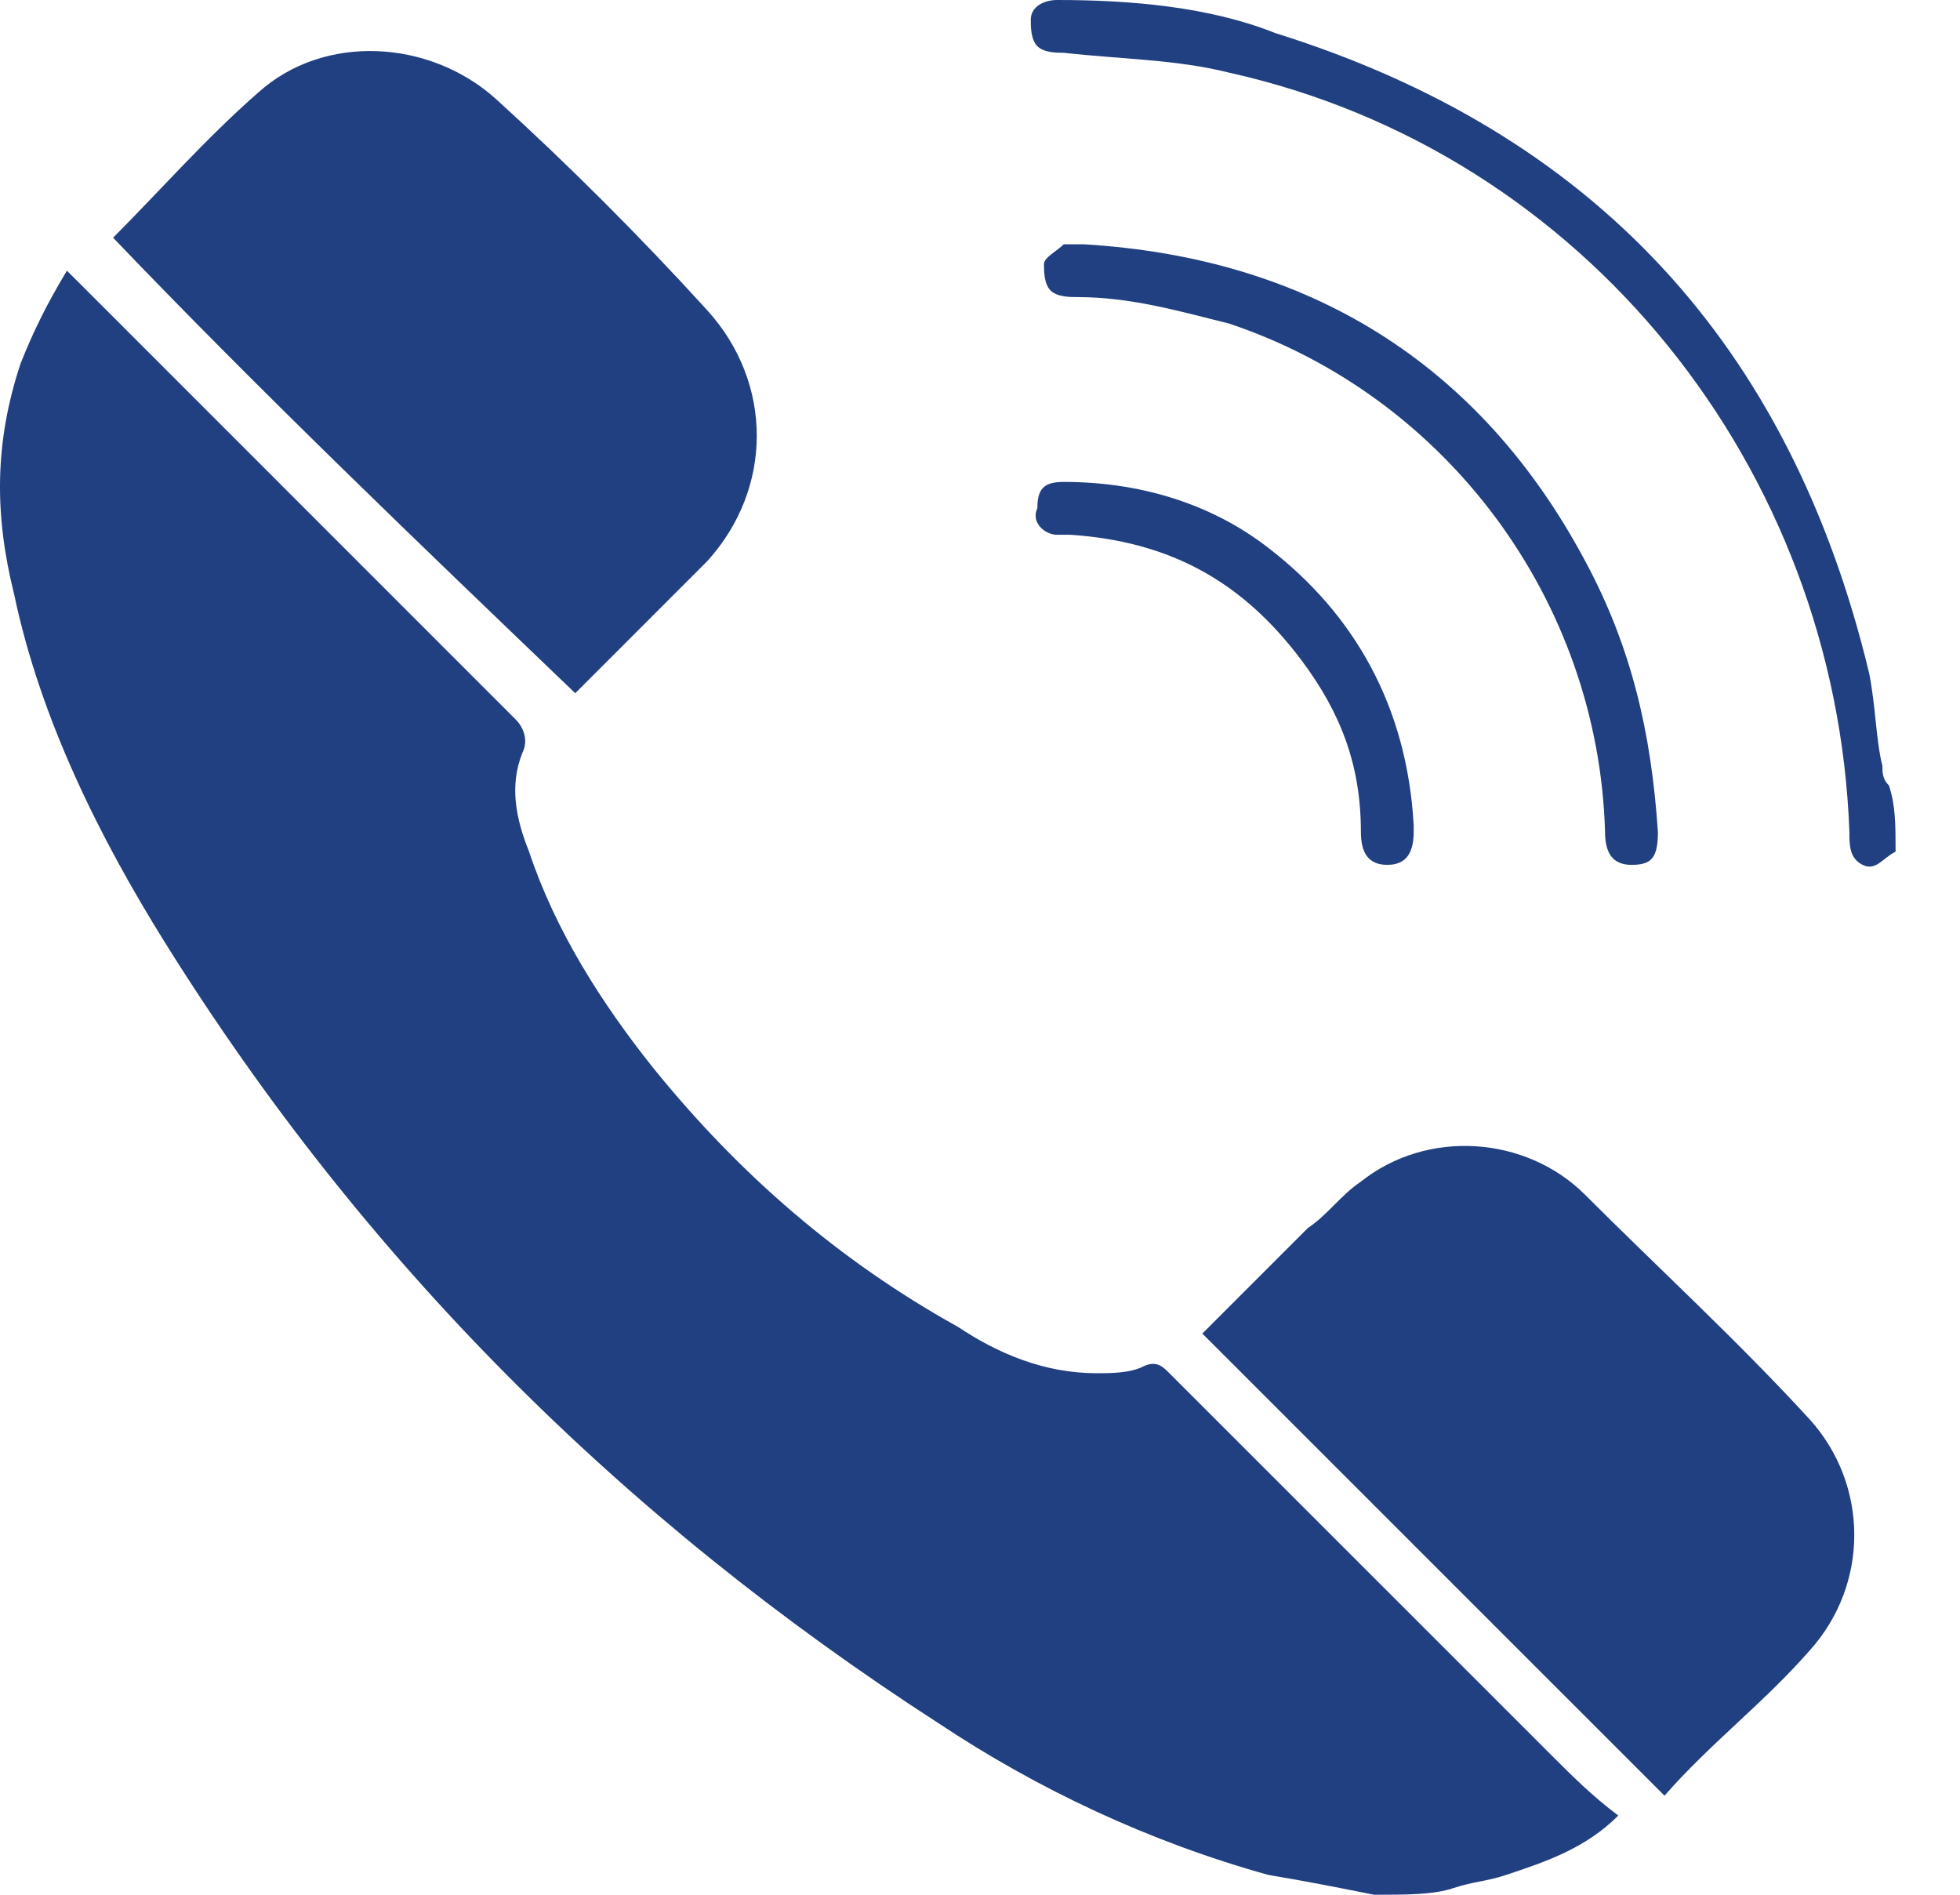
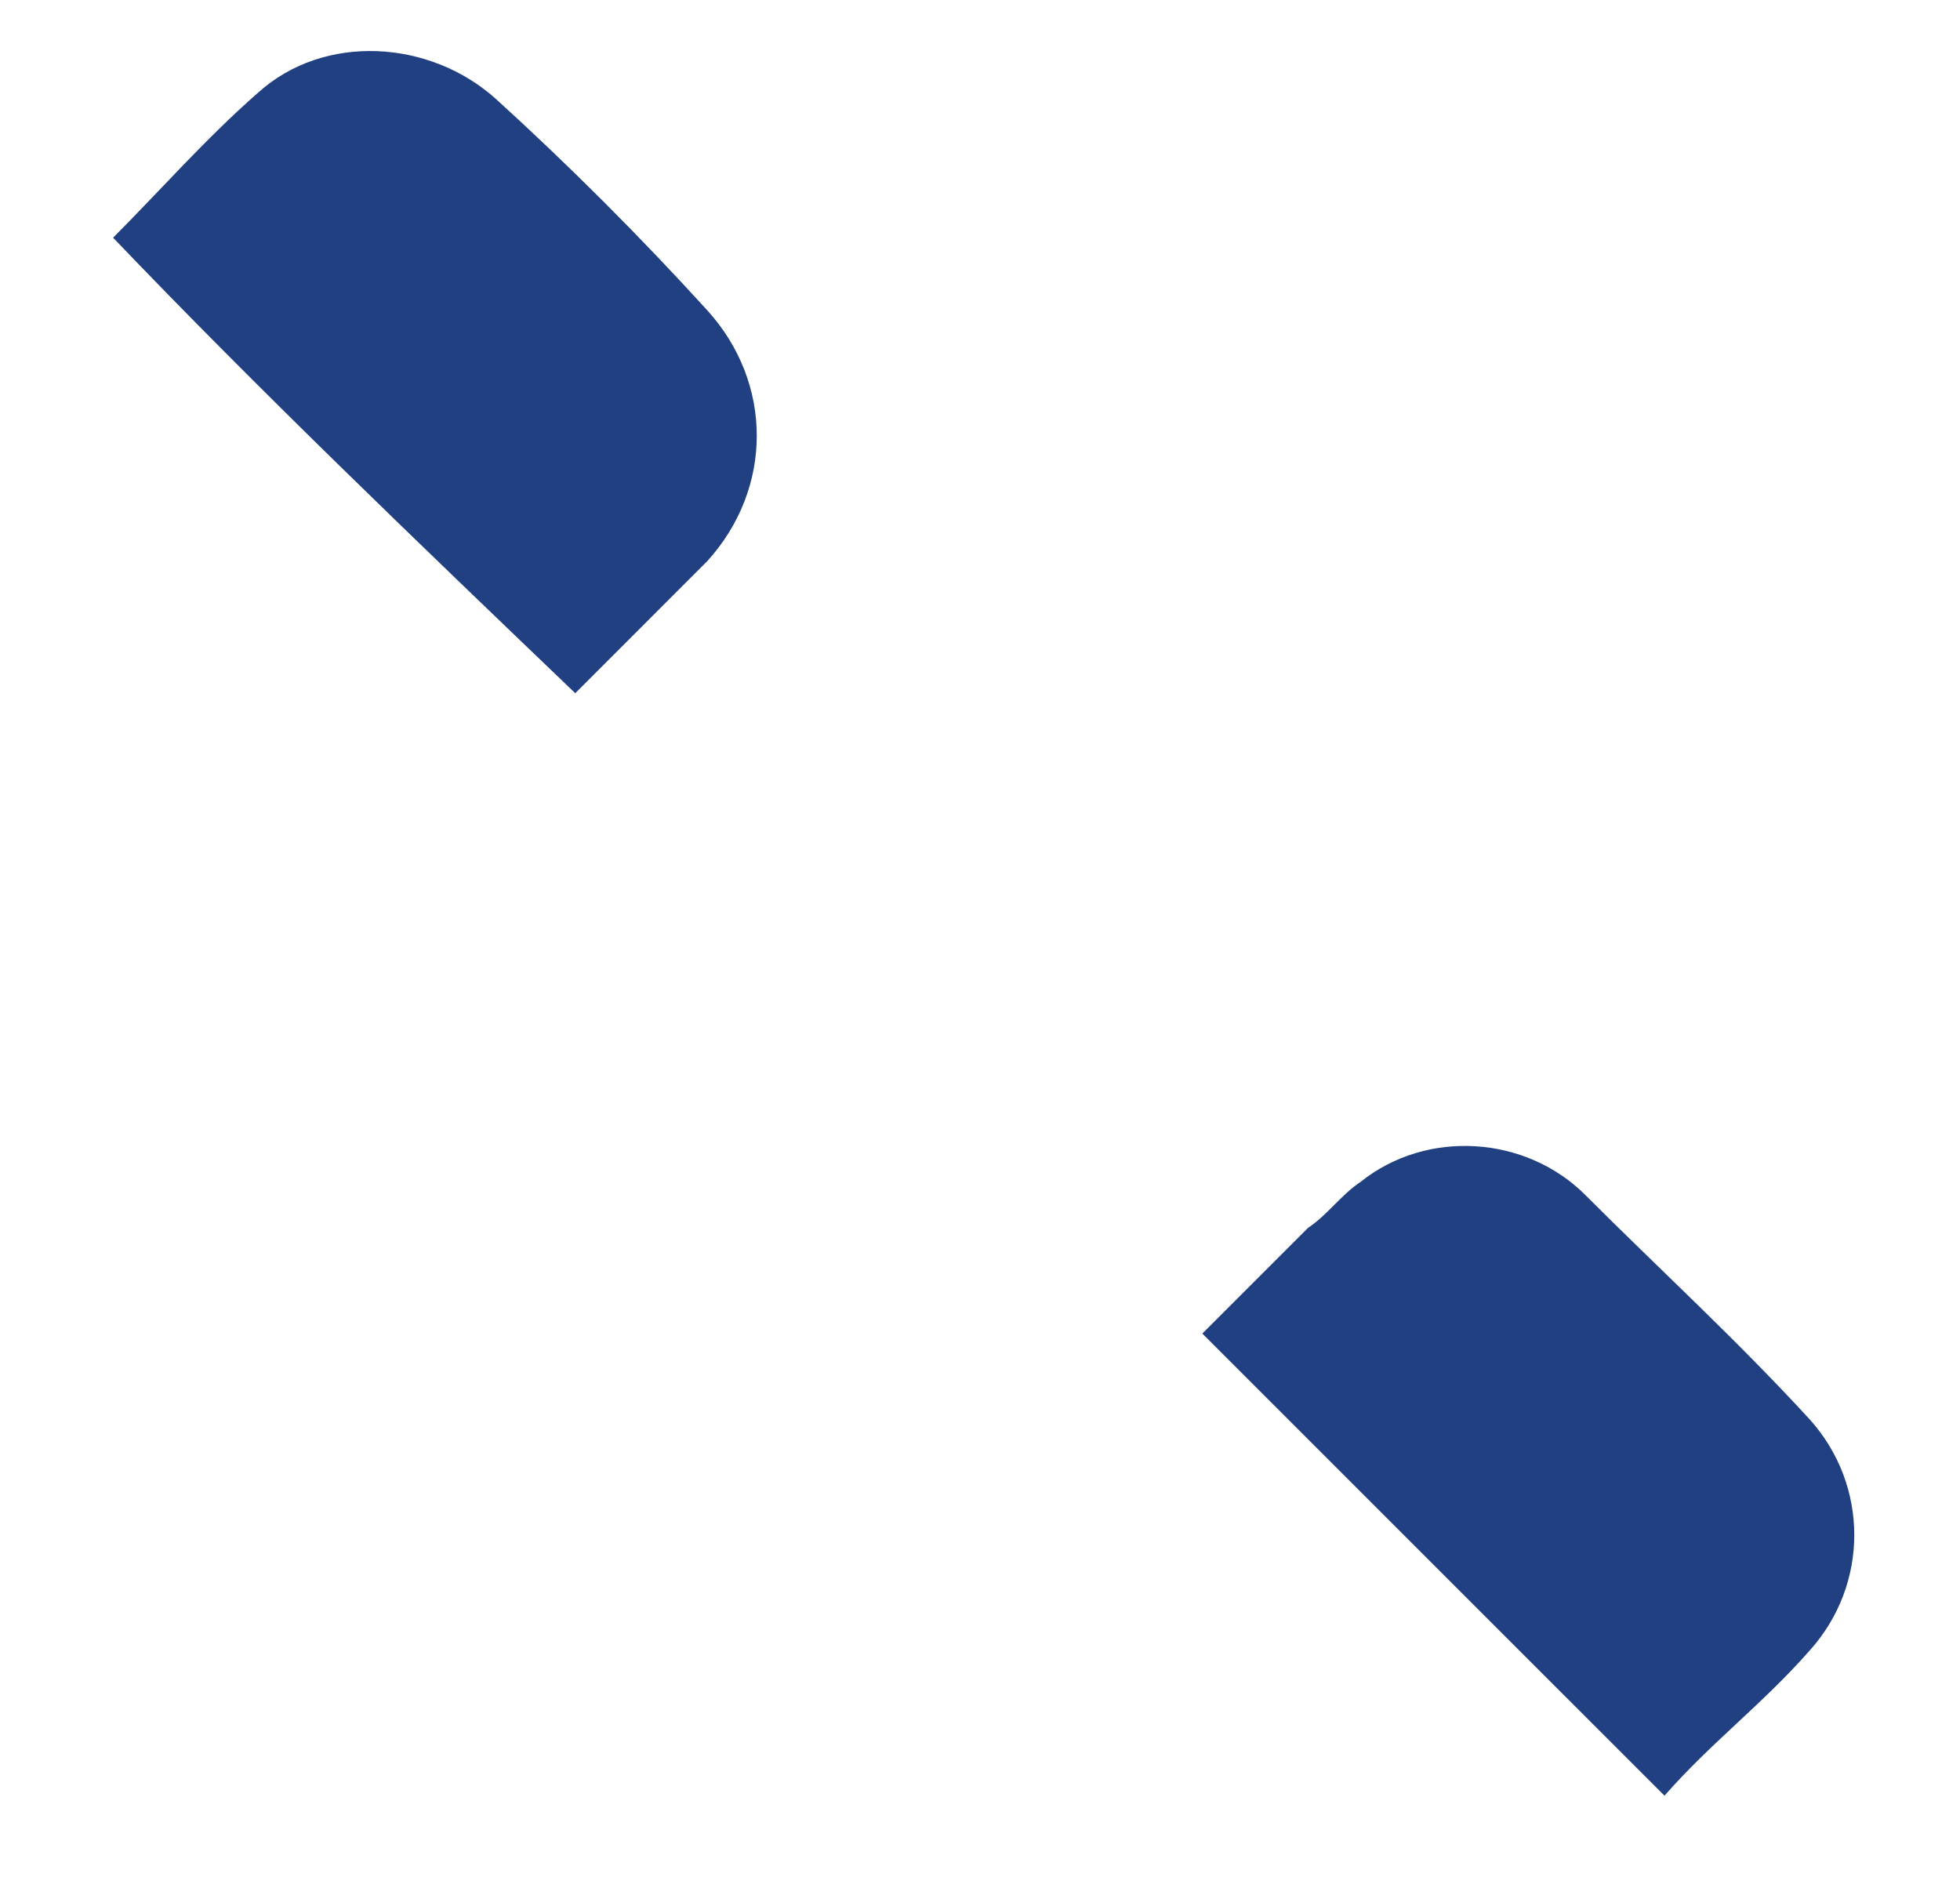
<svg xmlns="http://www.w3.org/2000/svg" width="30" height="29" viewBox="0 0 30 29" fill="none">
  <path d="M1.731 3.638C2.439 2.93 3.146 2.122 3.954 1.415C4.965 0.505 6.582 0.606 7.592 1.516C8.704 2.526 9.815 3.638 10.825 4.749C11.836 5.861 11.836 7.477 10.825 8.589C10.118 9.296 9.411 10.004 8.805 10.61C6.38 8.286 3.954 5.962 1.731 3.638Z" fill="#214081" />
  <path d="M18.403 20.411C18.909 19.906 19.414 19.401 20.02 18.794C20.323 18.592 20.525 18.289 20.828 18.087C21.839 17.279 23.355 17.38 24.264 18.289C25.375 19.401 26.588 20.512 27.7 21.725C28.609 22.735 28.609 24.251 27.7 25.261C26.992 26.07 26.184 26.676 25.477 27.484C23.051 25.059 20.727 22.735 18.403 20.411Z" fill="#214081" />
-   <path d="M21.031 29C20.526 28.899 20.021 28.798 19.415 28.697C17.596 28.192 15.878 27.383 14.362 26.373C9.512 23.241 5.571 19.3 2.54 14.45C1.53 12.833 0.62 11.014 0.216 9.094C-0.087 7.882 -0.087 6.77 0.317 5.558C0.519 5.052 0.721 4.648 1.024 4.143C1.125 4.244 1.227 4.345 1.328 4.446C3.551 6.669 5.774 8.892 7.895 11.014C7.997 11.115 8.098 11.317 7.997 11.519C7.794 12.025 7.895 12.53 8.098 13.035C8.502 14.248 9.209 15.359 10.017 16.369C11.331 17.986 12.847 19.3 14.665 20.31C15.272 20.714 15.979 21.018 16.787 21.018C16.989 21.018 17.293 21.018 17.495 20.916C17.697 20.816 17.798 20.916 17.899 21.018C19.819 22.937 21.84 24.958 23.76 26.878C24.063 27.181 24.366 27.485 24.77 27.788C24.265 28.293 23.659 28.495 23.052 28.697C22.749 28.798 22.547 28.798 22.244 28.899C21.941 29 21.537 29 21.031 29Z" fill="#214081" />
-   <path d="M29.014 13.035C28.812 13.136 28.711 13.338 28.509 13.237C28.307 13.136 28.307 12.934 28.307 12.732C28.105 7.174 24.265 2.324 18.809 1.111C18 0.909 17.192 0.909 16.283 0.808C16.181 0.808 15.979 0.808 15.878 0.707C15.777 0.606 15.777 0.404 15.777 0.303C15.777 0.101 15.979 0 16.181 0C17.293 0 18.506 0.101 19.516 0.505C24.366 2.021 27.398 5.254 28.61 10.307C28.711 10.812 28.711 11.317 28.812 11.721C28.812 11.822 28.812 11.923 28.913 12.024C29.014 12.328 29.014 12.631 29.014 13.035Z" fill="#214081" />
-   <path d="M16.585 3.739C20.02 3.941 22.648 5.557 24.264 8.589C24.971 9.902 25.275 11.216 25.376 12.732C25.376 13.136 25.275 13.237 24.971 13.237C24.668 13.237 24.567 13.035 24.567 12.732C24.466 9.195 22.142 6.063 18.808 4.951C17.999 4.749 17.292 4.547 16.484 4.547C16.383 4.547 16.181 4.547 16.08 4.446C15.979 4.345 15.979 4.143 15.979 4.042C15.979 3.941 16.181 3.84 16.282 3.739C16.282 3.739 16.383 3.739 16.585 3.739Z" fill="#214081" />
-   <path d="M21.638 12.631V12.732C21.638 13.035 21.537 13.237 21.234 13.237C20.931 13.237 20.83 13.035 20.83 12.732C20.83 11.721 20.526 10.913 19.92 10.105C19.011 8.892 17.899 8.286 16.384 8.185C16.283 8.185 16.182 8.185 16.182 8.185C15.979 8.185 15.777 7.983 15.878 7.781C15.878 7.478 15.979 7.376 16.283 7.376C17.394 7.376 18.506 7.68 19.415 8.387C20.729 9.397 21.537 10.812 21.638 12.631Z" fill="#214081" />
</svg>